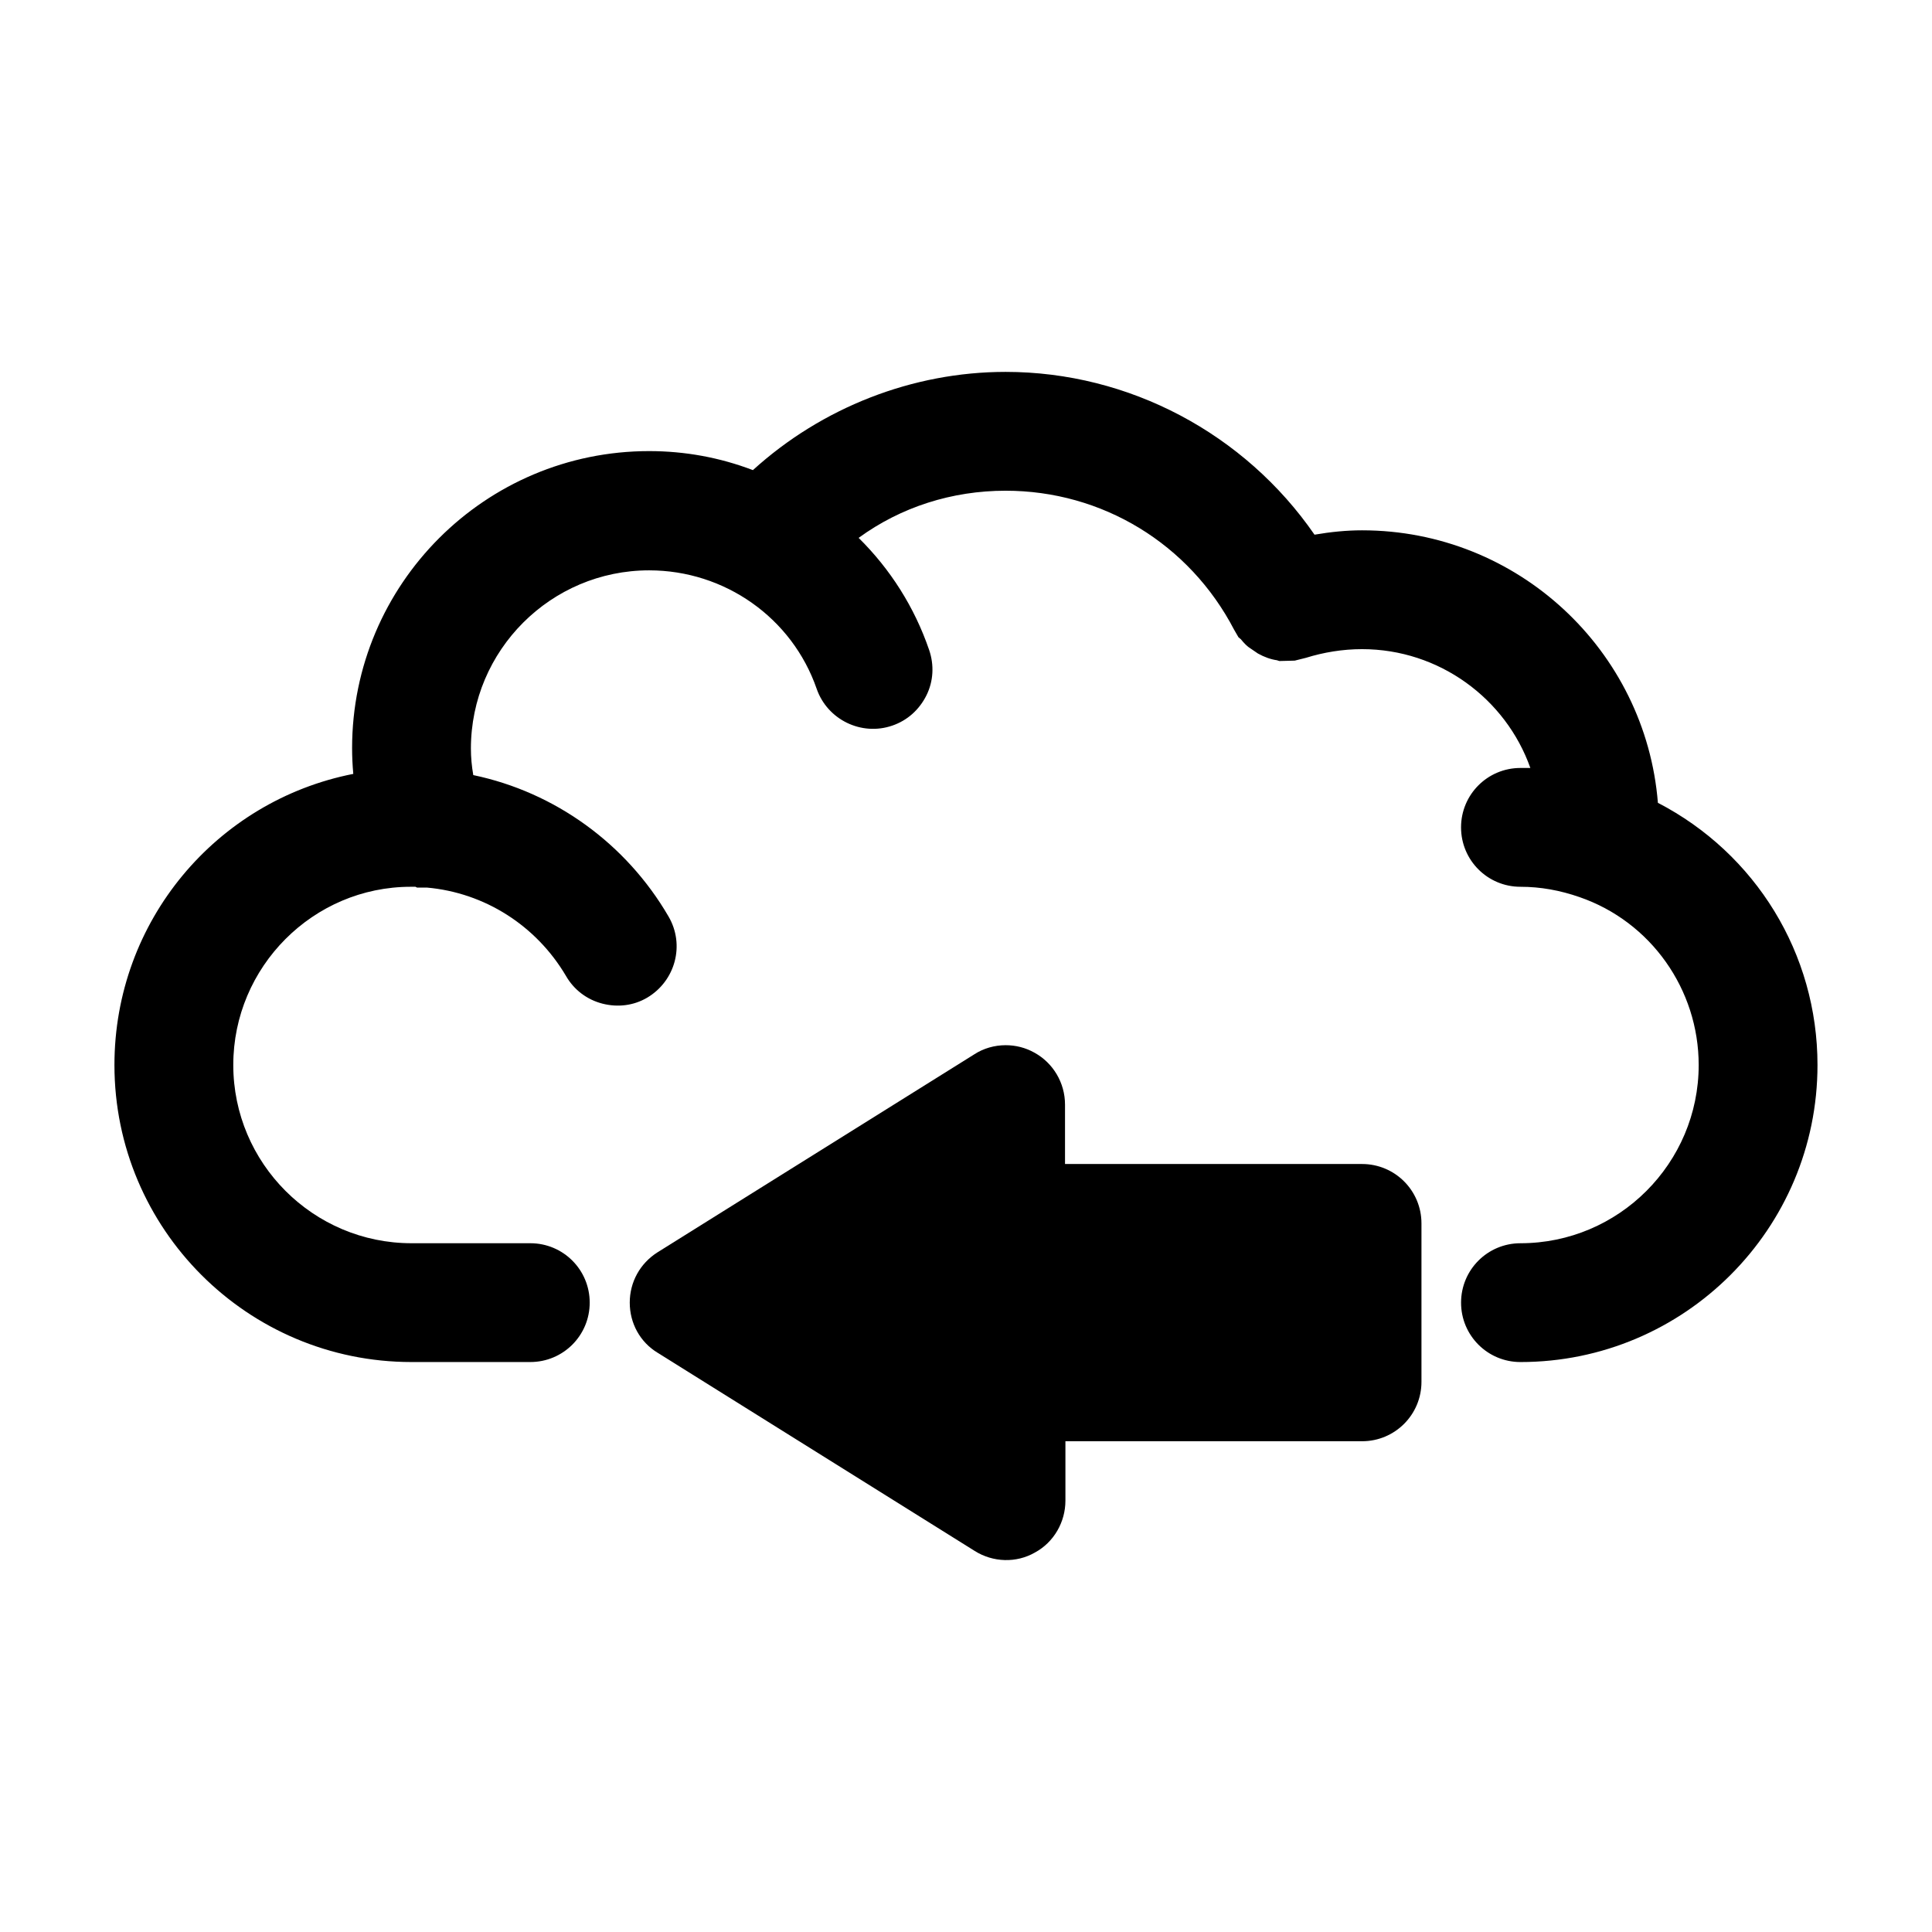
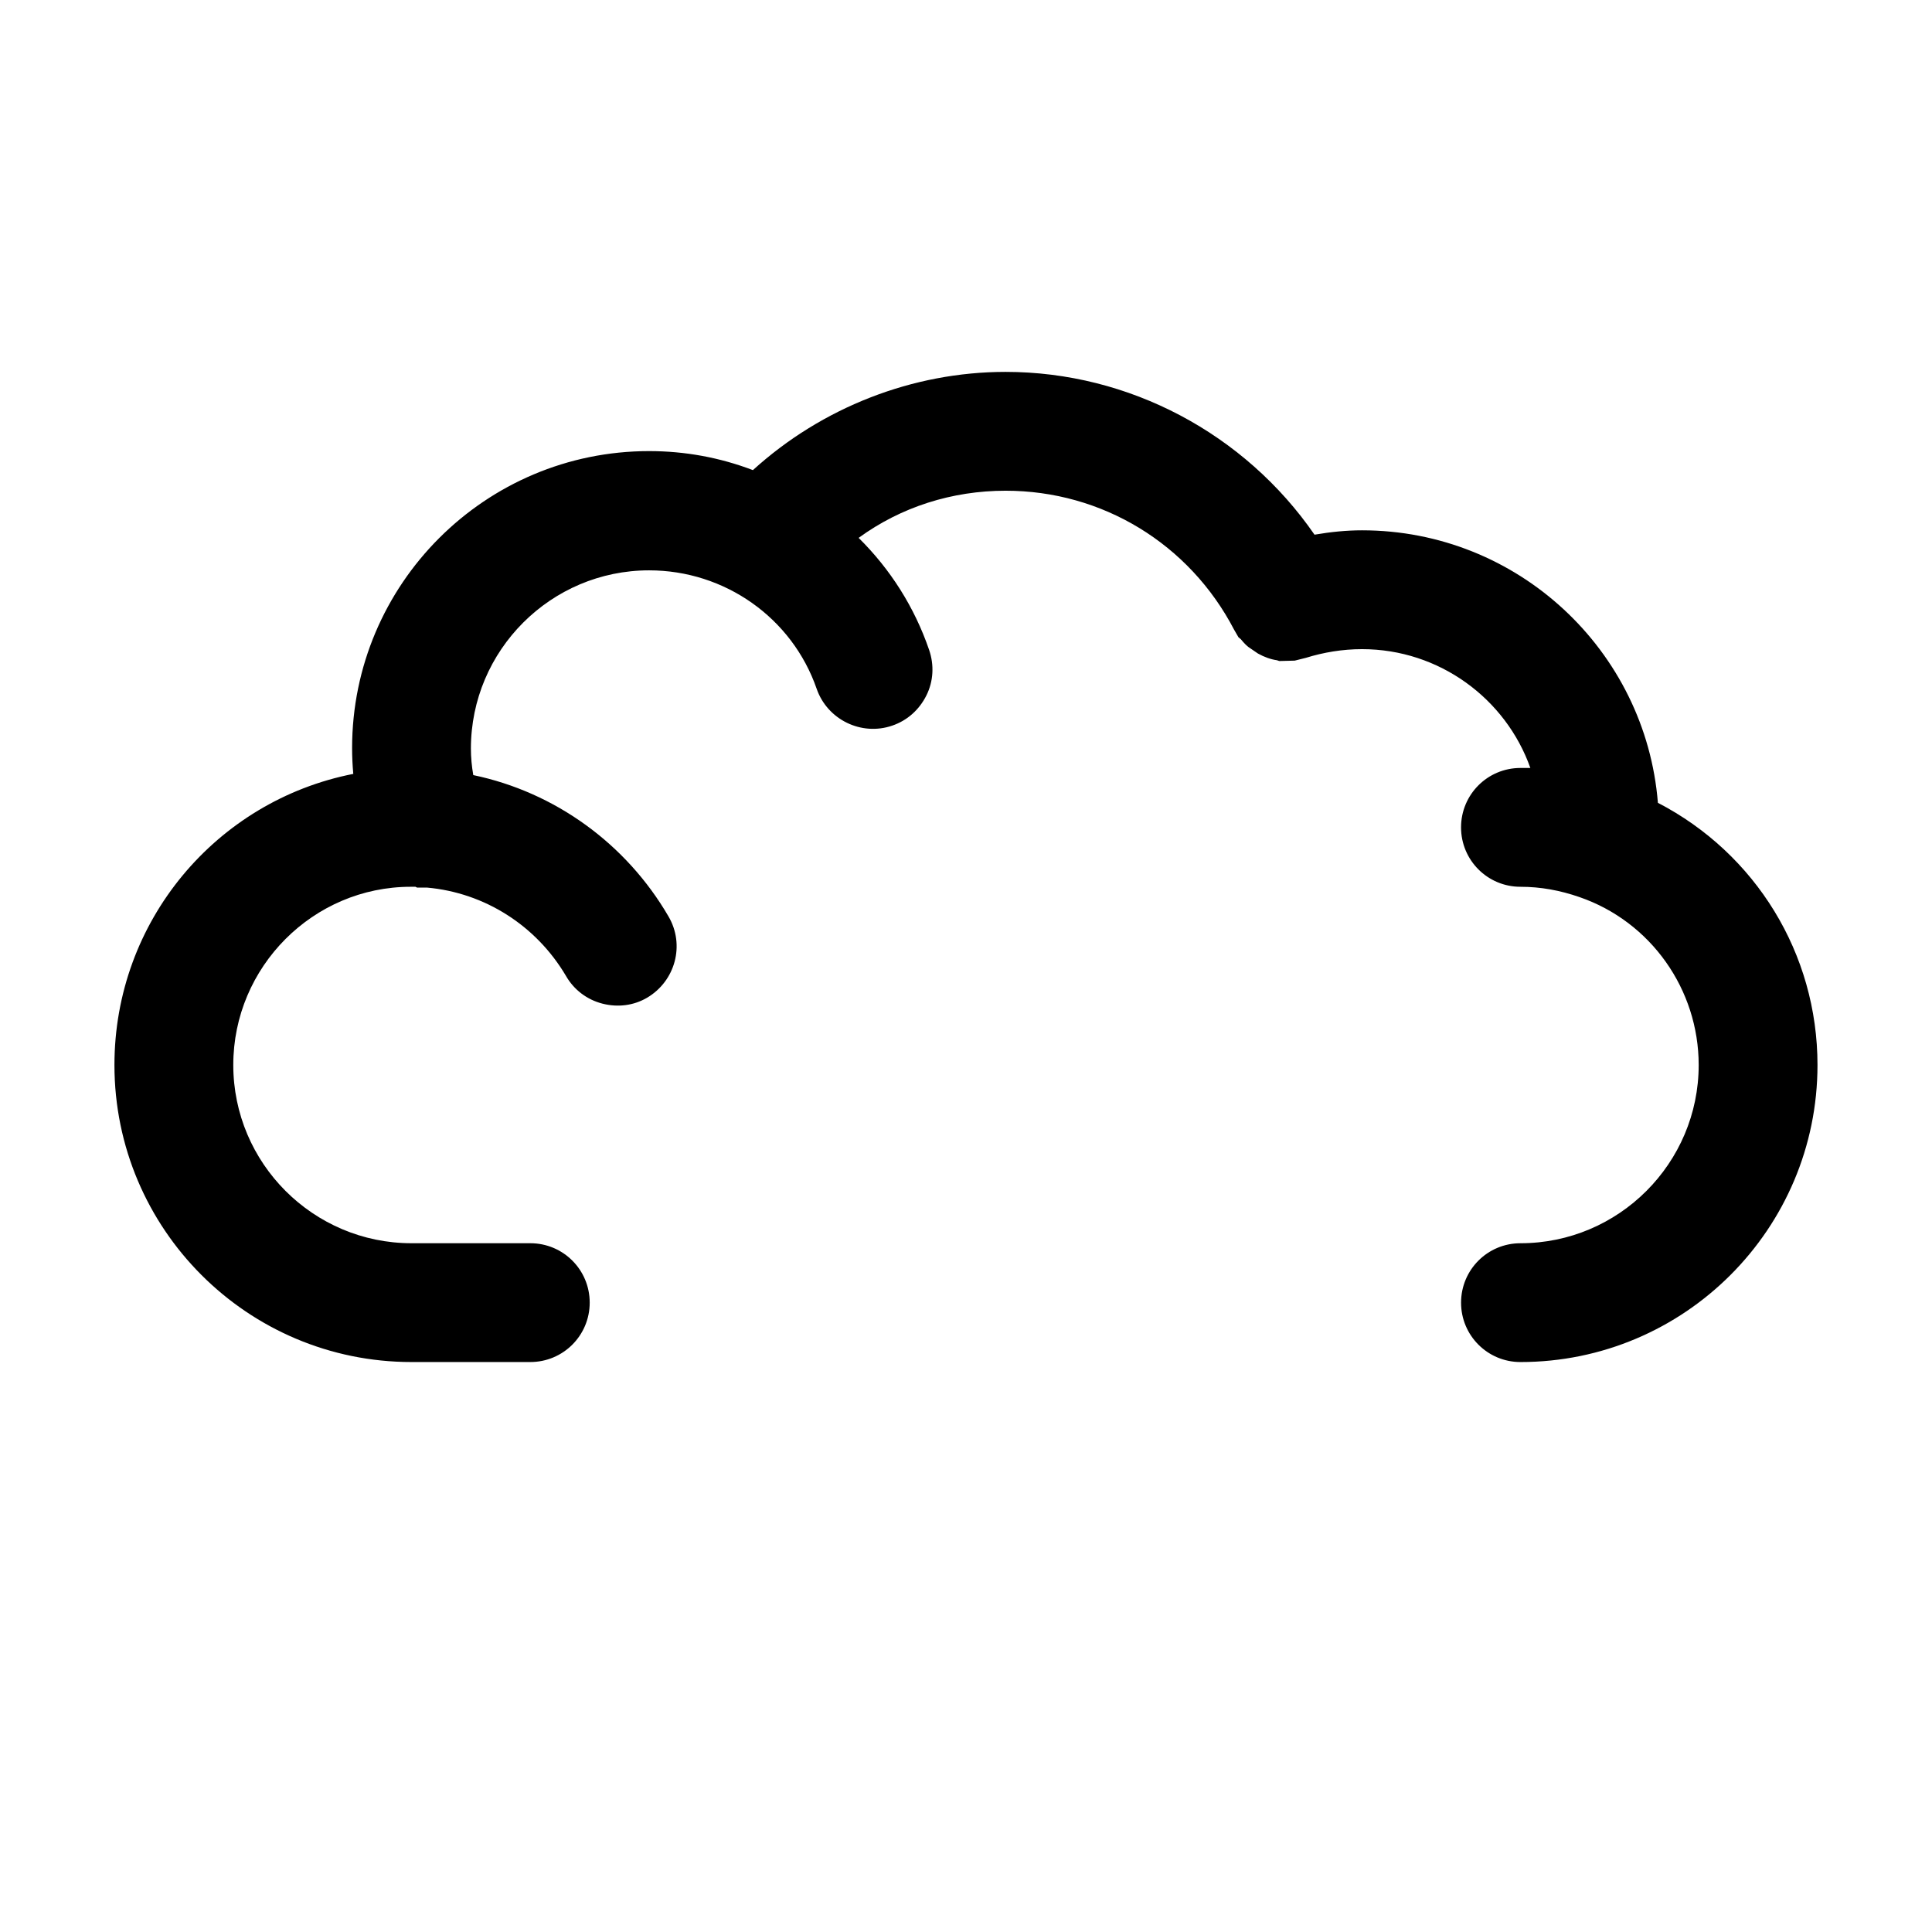
<svg xmlns="http://www.w3.org/2000/svg" fill="#000000" width="800px" height="800px" version="1.1" viewBox="144 144 512 512">
  <g>
    <path d="m583.36 356.75c-3.254-40.41-37.156-72.211-78.406-72.211-4.094 0-8.293 0.418-12.594 1.156-18.473-26.766-49.121-43.141-81.867-43.141-24.664 0-48.703 9.445-66.965 26.031-8.816-3.359-18.055-5.039-27.5-5.039-43.453 0-78.719 35.266-78.719 78.719 0 2.203 0.105 4.512 0.316 6.824-36.32 7.137-63.297 39.043-63.297 77.145 0 43.453 35.266 78.719 78.719 78.719h31.488c8.711 0 15.742-7.031 15.742-15.742 0.004-8.711-7.027-15.742-15.738-15.742h-31.488c-26.031 0-47.23-21.203-47.23-47.23-0.004-26.035 21.199-47.234 47.02-47.234h1.156 0.105l0.418 0.211h2.625c15.324 1.363 28.969 10.078 36.84 23.406 2.098 3.672 5.562 6.297 9.656 7.348 4.094 1.051 8.293 0.523 11.859-1.574 7.453-4.41 10.078-13.961 5.668-21.516-11.23-19.312-30.125-32.957-51.746-37.473-0.418-2.414-0.629-4.723-0.629-7.031 0-26.031 21.203-47.23 47.23-47.23 20.047 0 37.891 12.594 44.398 31.383 2.832 8.188 11.859 12.594 20.047 9.762 3.988-1.363 7.137-4.199 9.027-7.977s2.098-8.082 0.734-12.07c-3.883-11.336-10.285-21.41-18.684-29.703 11.234-8.195 24.773-12.496 38.945-12.496 25.609 0 48.703 14.066 60.562 36.84l1.156 1.996 0.629 0.523c0.84 1.051 1.785 1.996 2.519 2.414l1.996 1.363c1.68 0.945 3.465 1.574 5.039 1.785l0.629 0.211 4.094-0.105 2.938-0.734c4.719-1.469 9.758-2.309 14.898-2.309 20.469 0 38.102 13.121 44.609 31.488h-2.625c-8.711 0-15.742 7.031-15.742 15.742 0 8.711 7.031 15.746 15.742 15.746 5.352 0 10.496 0.945 15.641 2.731 18.895 6.508 31.594 24.457 31.594 44.504 0 26.031-21.203 47.23-47.23 47.23-8.711 0-15.742 7.031-15.742 15.742-0.004 8.711 7.027 15.742 15.738 15.742 43.453 0 78.719-35.266 78.719-78.719 0.004-29.492-16.371-56.047-42.297-69.484z" />
-     <path d="m418.16 422.98c-2.414-1.363-5.039-1.992-7.66-1.992-2.938 0-5.879 0.84-8.293 2.414l-83.969 52.48c-4.617 2.938-7.348 7.871-7.348 13.328 0 5.457 2.731 10.496 7.453 13.328l83.969 52.48c4.828 3.043 11.02 3.254 15.953 0.418 5.039-2.731 8.082-8.082 8.082-13.75v-15.742h78.613c8.711 0 15.742-7.031 15.742-15.742v-41.984c0-8.711-7.031-15.742-15.742-15.742h-78.719v-15.742c0-5.777-3.148-11.023-8.082-13.754z" />
  </g>
</svg>